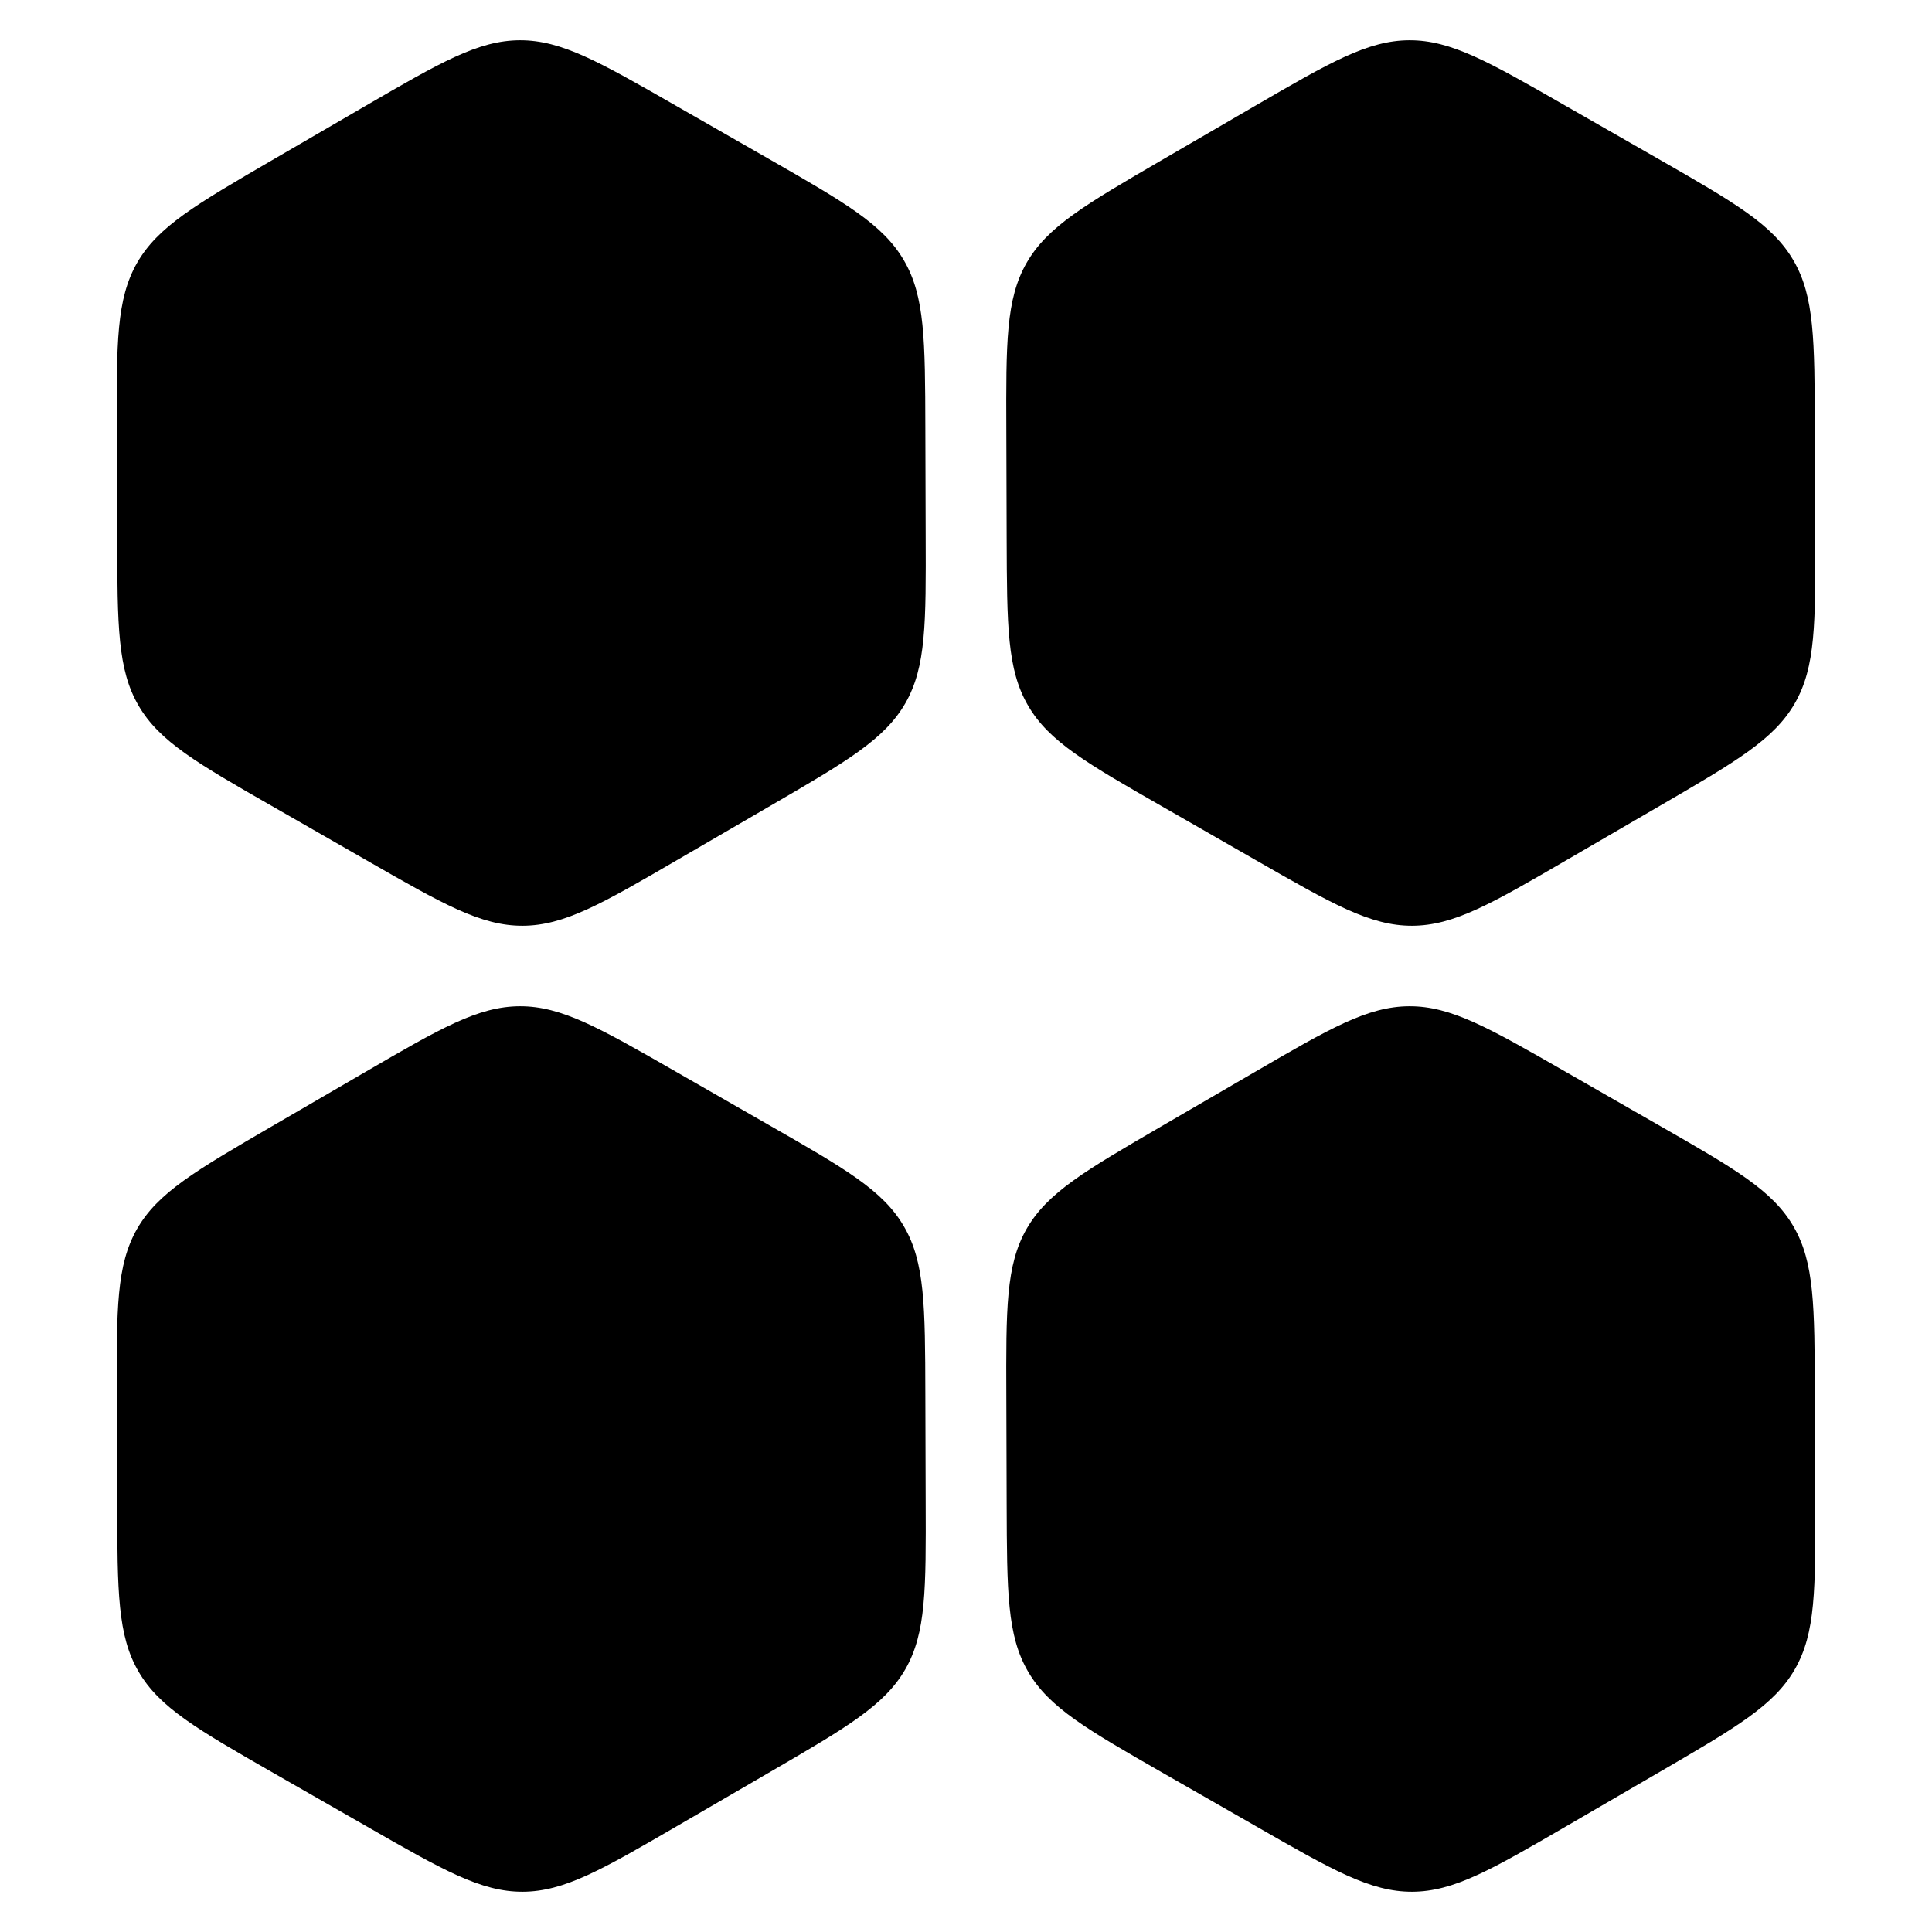
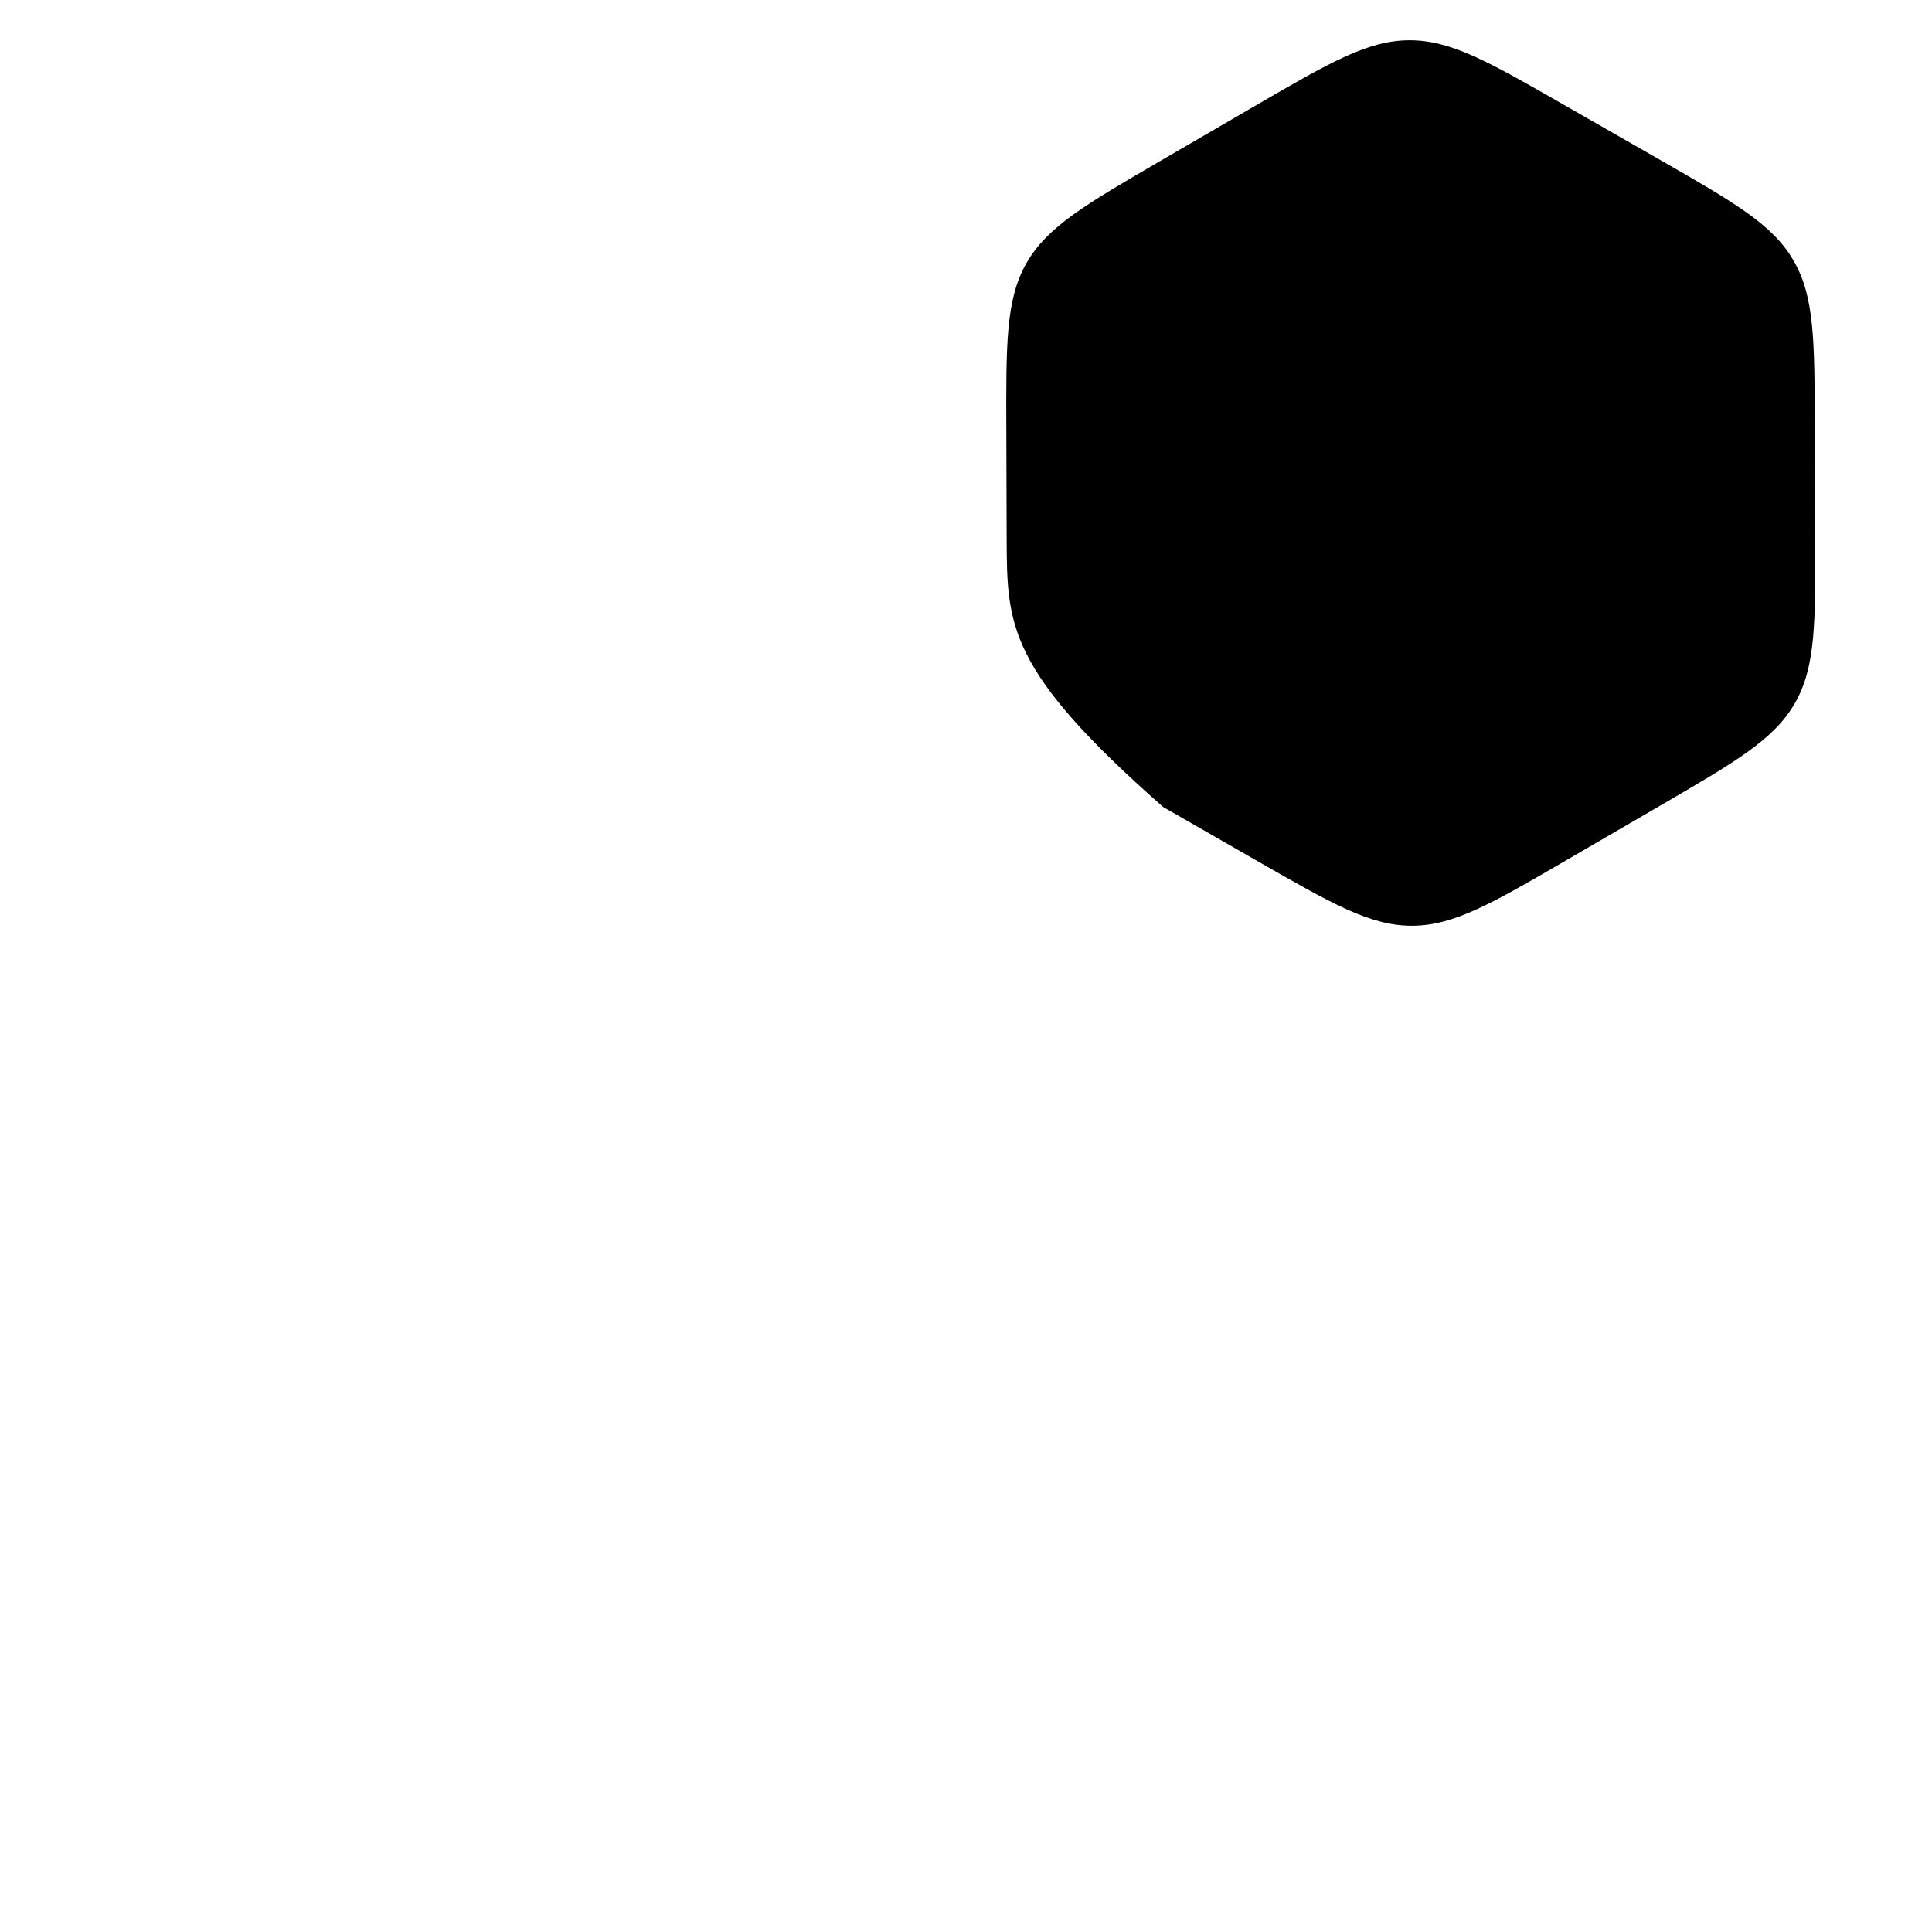
<svg xmlns="http://www.w3.org/2000/svg" width="24" height="24" viewBox="0 0 24 24" fill="none">
-   <path d="M4.527 1.323C5.469 0.776 5.939 0.502 6.457 0.5C6.975 0.498 7.448 0.769 8.393 1.311L9.551 1.974C10.496 2.516 10.969 2.787 11.229 3.235C11.49 3.682 11.492 4.227 11.495 5.316L11.499 6.651C11.503 7.741 11.505 8.285 11.247 8.735C10.989 9.184 10.519 9.458 9.577 10.006L8.423 10.677C7.482 11.225 7.011 11.498 6.493 11.5C5.975 11.502 5.502 11.231 4.557 10.689L3.399 10.025C2.454 9.484 1.981 9.213 1.721 8.765C1.46 8.318 1.459 7.773 1.455 6.684L1.451 5.349C1.447 4.259 1.446 3.715 1.703 3.265C1.961 2.816 2.431 2.542 3.373 1.994L4.527 1.323Z" fill="black" />
-   <path d="M15.577 1.323C16.519 0.776 16.989 0.502 17.507 0.5C18.025 0.498 18.498 0.769 19.443 1.311L20.601 1.974C21.546 2.516 22.019 2.787 22.279 3.235C22.54 3.682 22.541 4.227 22.545 5.316L22.549 6.651C22.553 7.741 22.555 8.285 22.297 8.735C22.04 9.184 21.569 9.458 20.627 10.006L19.473 10.677C18.532 11.225 18.061 11.498 17.543 11.5C17.025 11.502 16.552 11.231 15.607 10.689L14.449 10.025C13.504 9.484 13.031 9.213 12.771 8.765C12.51 8.318 12.509 7.773 12.505 6.684L12.501 5.349C12.497 4.259 12.495 3.715 12.753 3.265C13.011 2.816 13.481 2.542 14.423 1.994L15.577 1.323Z" fill="black" />
-   <path d="M4.527 13.323C5.469 12.775 5.939 12.502 6.457 12.5C6.975 12.498 7.448 12.769 8.393 13.311L9.551 13.975C10.496 14.516 10.969 14.787 11.229 15.235C11.49 15.682 11.492 16.227 11.495 17.316L11.499 18.651C11.503 19.741 11.505 20.285 11.247 20.735C10.989 21.184 10.519 21.458 9.577 22.006L8.423 22.677C7.482 23.224 7.011 23.498 6.493 23.5C5.975 23.502 5.502 23.231 4.557 22.689L3.399 22.026C2.454 21.484 1.981 21.213 1.721 20.765C1.46 20.318 1.459 19.773 1.455 18.684L1.451 17.349C1.447 16.259 1.446 15.715 1.703 15.265C1.961 14.816 2.431 14.542 3.373 13.994L4.527 13.323Z" fill="black" />
-   <path d="M15.577 13.323C16.519 12.775 16.989 12.502 17.507 12.5C18.025 12.498 18.498 12.769 19.443 13.311L20.601 13.975C21.546 14.516 22.019 14.787 22.279 15.235C22.54 15.682 22.541 16.227 22.545 17.316L22.549 18.651C22.553 19.741 22.555 20.285 22.297 20.735C22.04 21.184 21.569 21.458 20.627 22.006L19.473 22.677C18.532 23.224 18.061 23.498 17.543 23.5C17.025 23.502 16.552 23.231 15.607 22.689L14.449 22.026C13.504 21.484 13.031 21.213 12.771 20.765C12.51 20.318 12.509 19.773 12.505 18.684L12.501 17.349C12.497 16.259 12.495 15.715 12.753 15.265C13.011 14.816 13.481 14.542 14.423 13.994L15.577 13.323Z" fill="black" />
+   <path d="M15.577 1.323C16.519 0.776 16.989 0.502 17.507 0.5C18.025 0.498 18.498 0.769 19.443 1.311L20.601 1.974C21.546 2.516 22.019 2.787 22.279 3.235C22.54 3.682 22.541 4.227 22.545 5.316L22.549 6.651C22.553 7.741 22.555 8.285 22.297 8.735C22.04 9.184 21.569 9.458 20.627 10.006L19.473 10.677C18.532 11.225 18.061 11.498 17.543 11.5C17.025 11.502 16.552 11.231 15.607 10.689L14.449 10.025C12.51 8.318 12.509 7.773 12.505 6.684L12.501 5.349C12.497 4.259 12.495 3.715 12.753 3.265C13.011 2.816 13.481 2.542 14.423 1.994L15.577 1.323Z" fill="black" />
</svg>